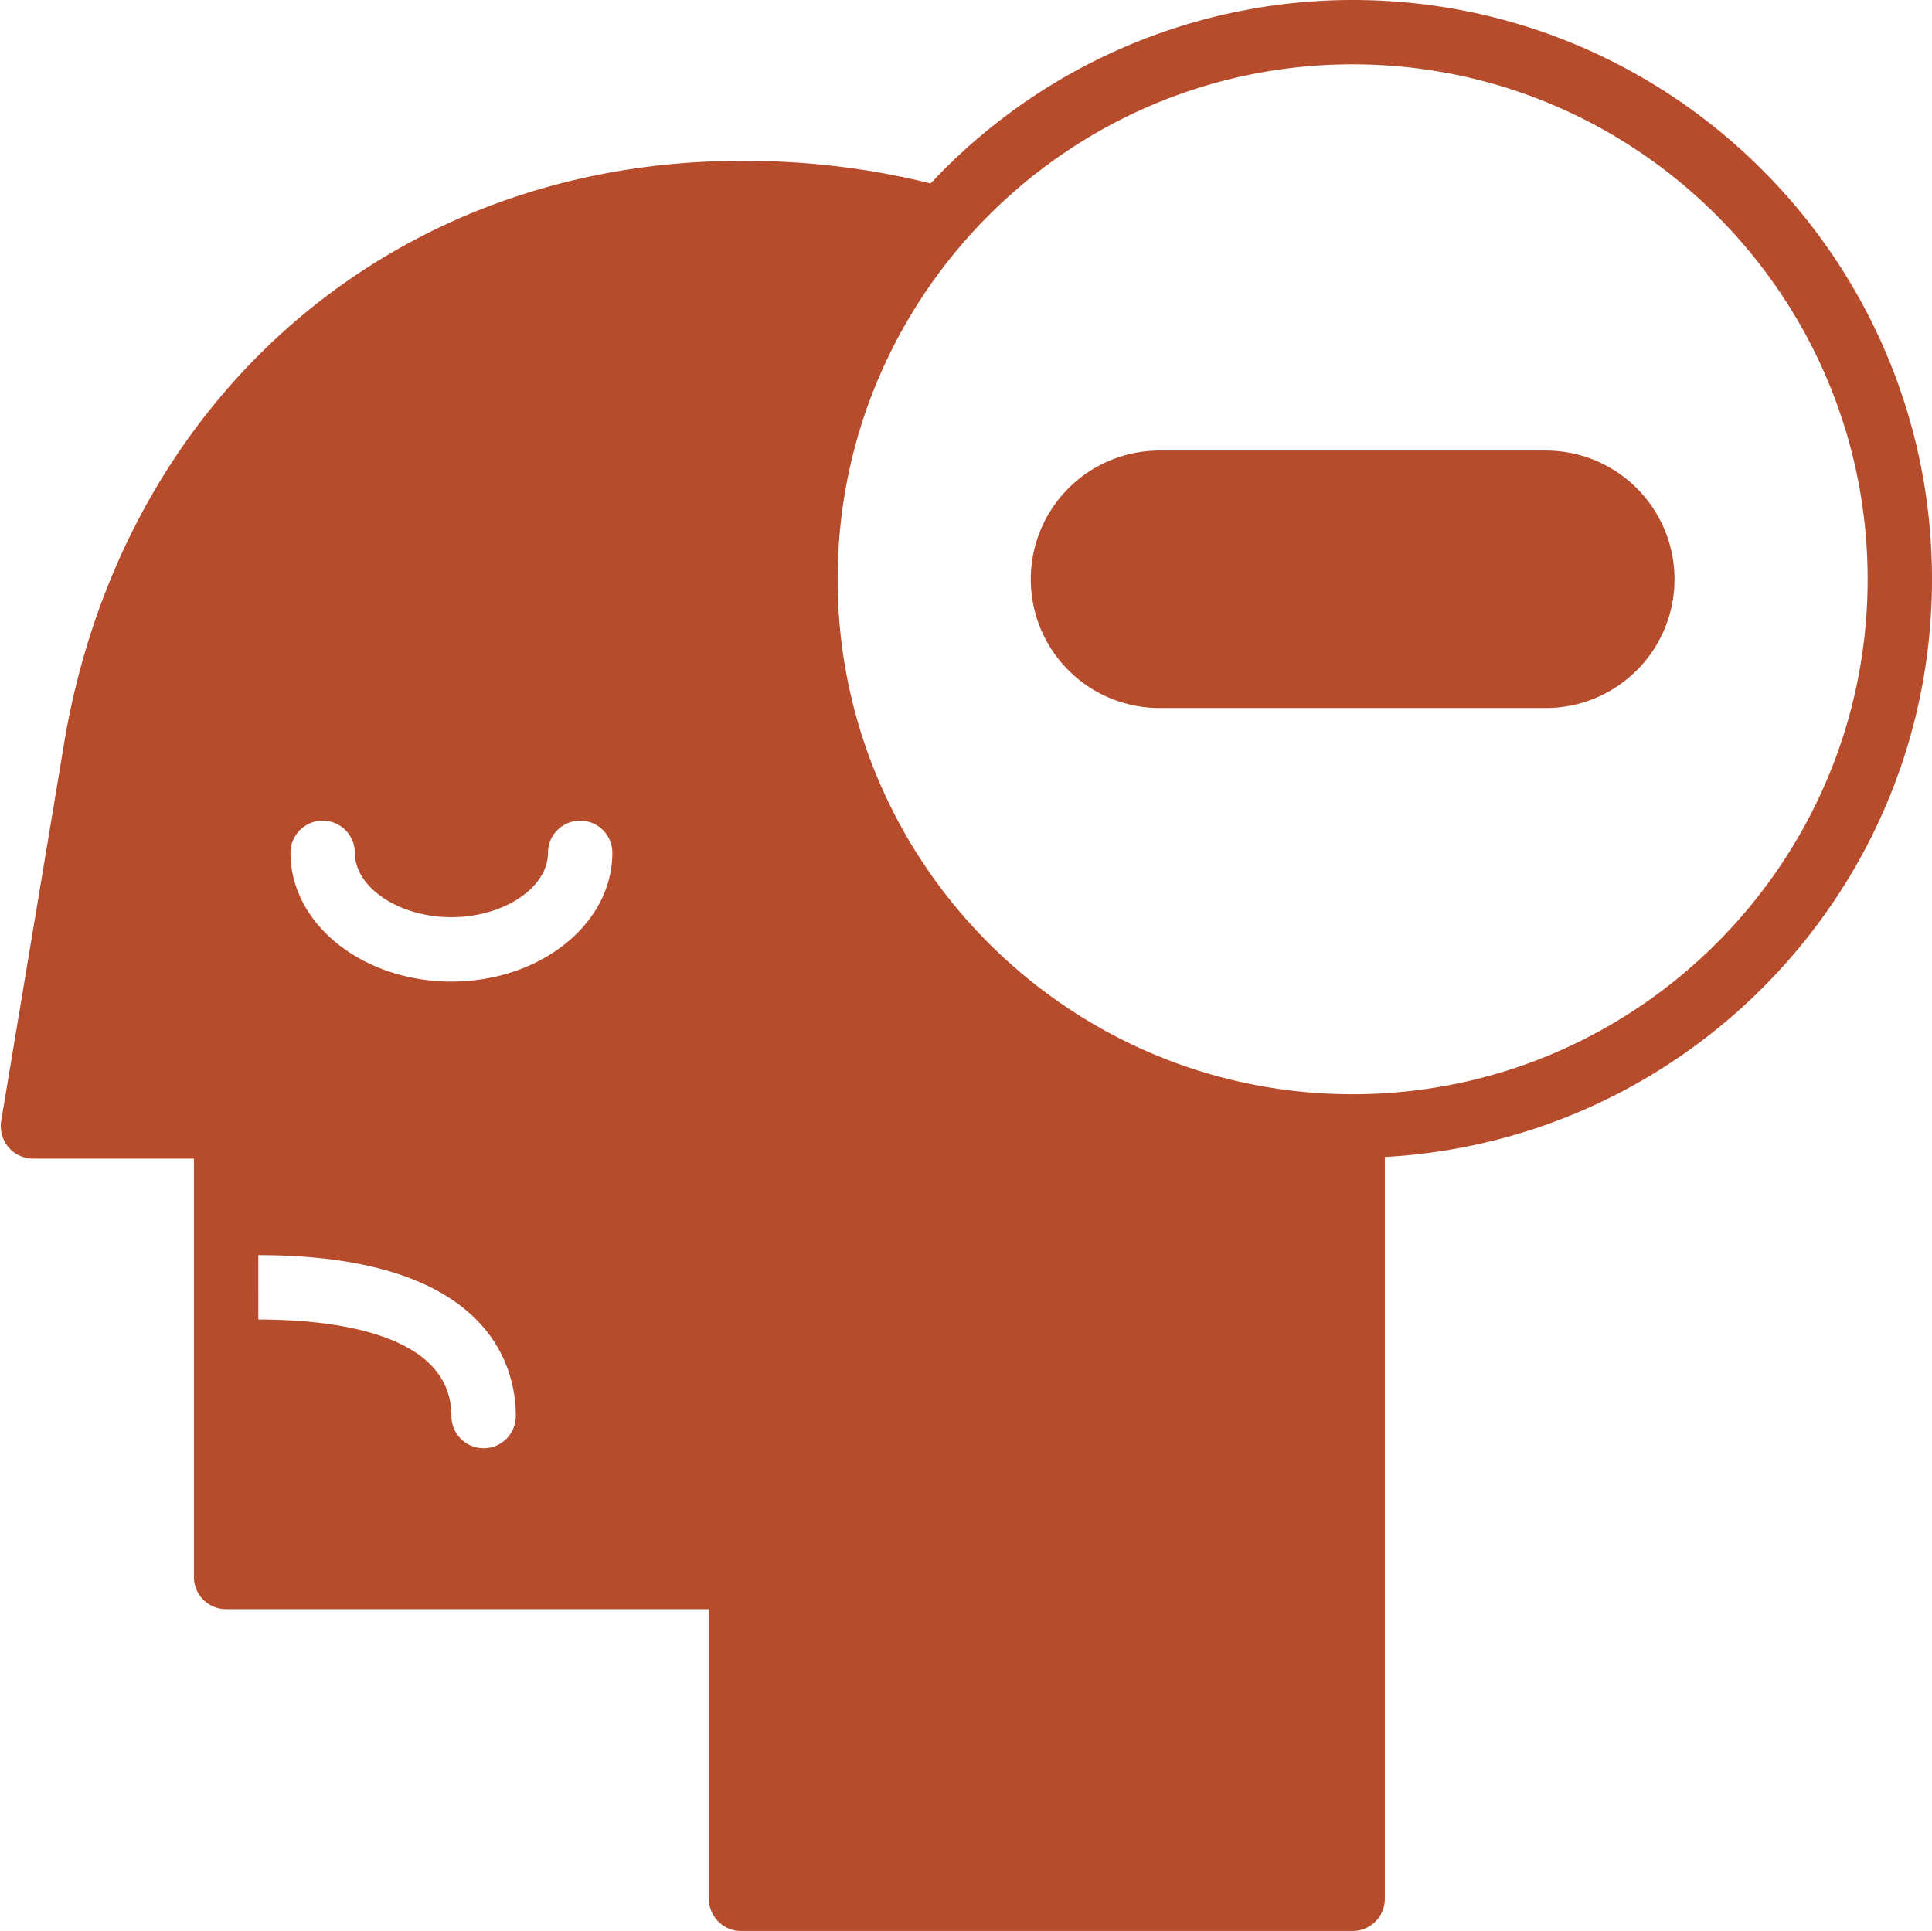
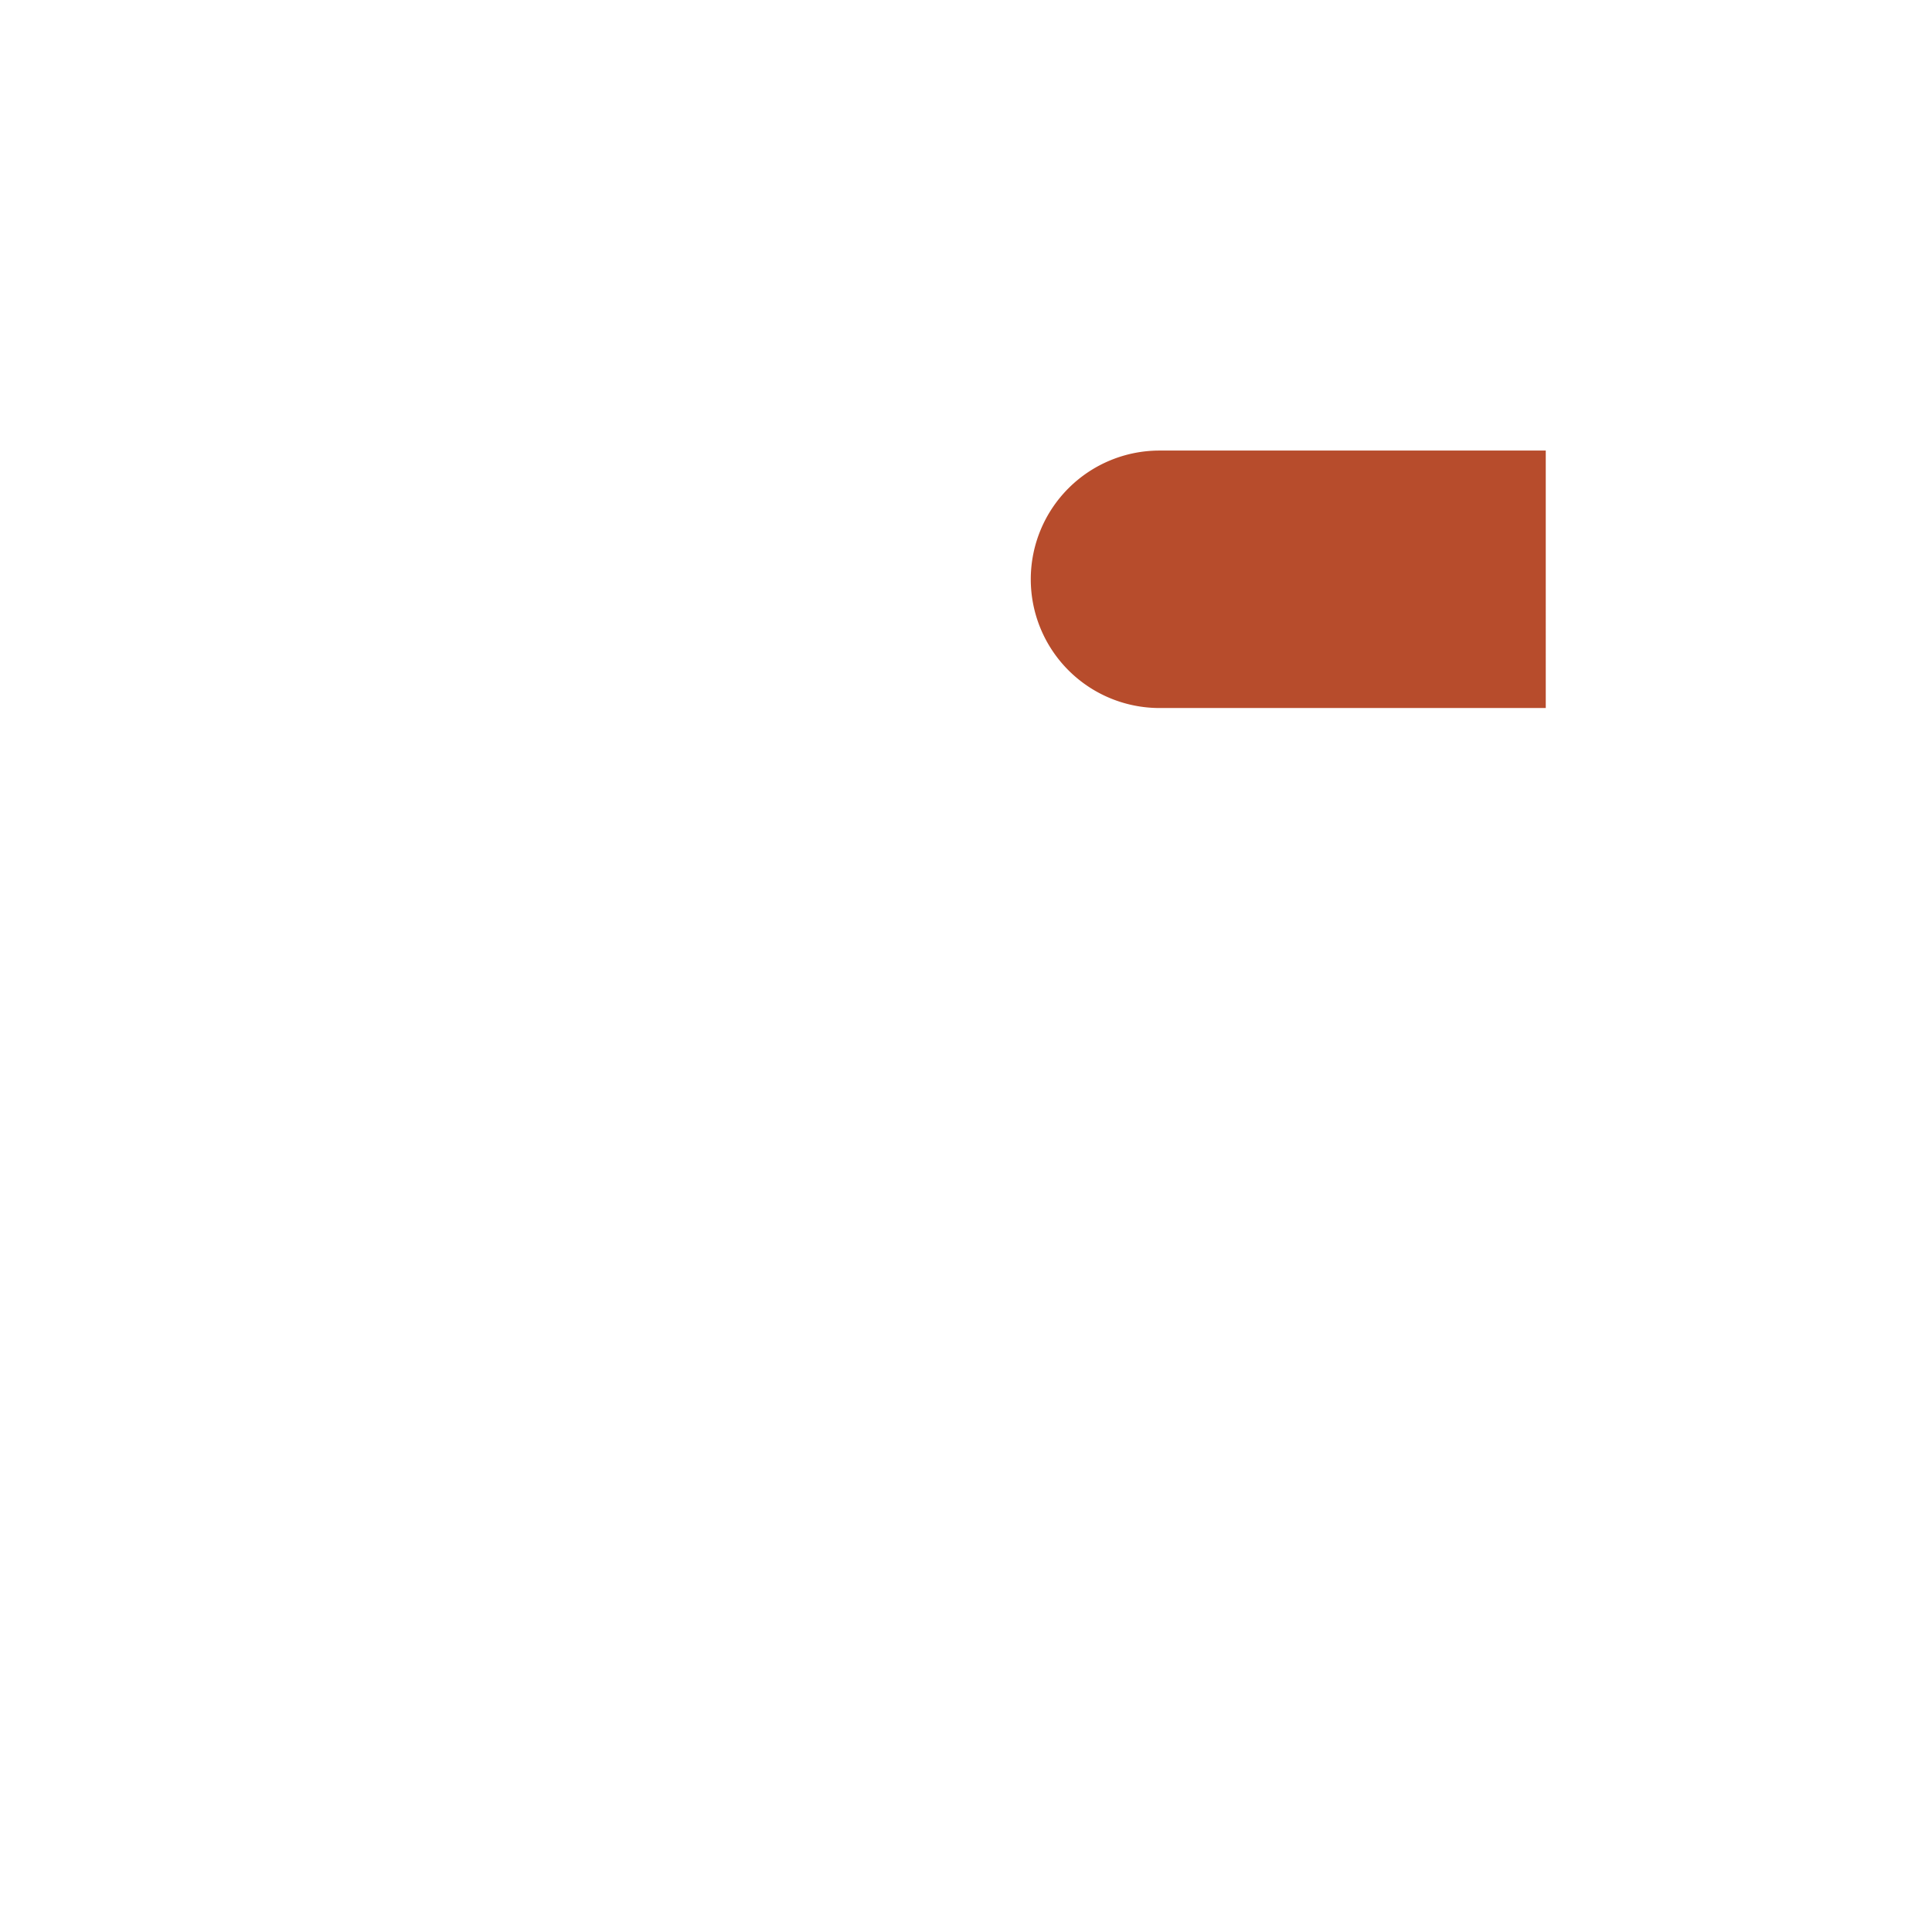
<svg xmlns="http://www.w3.org/2000/svg" fill="#b74c2c" height="480" preserveAspectRatio="xMidYMid meet" version="1" viewBox="15.8 16.0 480.2 480.0" width="480.2" zoomAndPan="magnify">
  <g data-name="Glyph" id="change1_1">
-     <path d="M352,16A143.54,143.54,0,0,0,247.12,61.6,192.12,192.12,0,0,0,200,56C114.8,56,47.36,113.28,32.08,198.72l-16,96a8.31,8.31,0,0,0,1.84,6.48A8.09,8.09,0,0,0,24,304H64V408a8,8,0,0,0,8,8H192v72a8,8,0,0,0,8,8H352a8,8,0,0,0,8-8V303.6c75.68-4.16,136-66.88,136-143.6C496,80.56,431.44,16,352,16ZM136,376a8,8,0,0,1-8-8c0-20.88-30.08-24-48-24V328c57.76,0,64,28,64,40A8,8,0,0,1,136,376Zm-8-116c-22.08,0-40-14.32-40-32a8,8,0,0,1,16,0c0,8.64,11,16,24,16s24-7.36,24-16a8,8,0,0,1,16,0C168,245.68,150.08,260,128,260Zm224,28c-70.56,0-128-57.44-128-128S281.44,32,352,32,480,89.44,480,160,422.56,288,352,288Z" fill="inherit" />
-     <path d="M400,128H304a32,32,0,0,0,0,64h96a32,32,0,0,0,0-64Z" fill="inherit" />
+     <path d="M400,128H304a32,32,0,0,0,0,64h96Z" fill="inherit" />
  </g>
</svg>